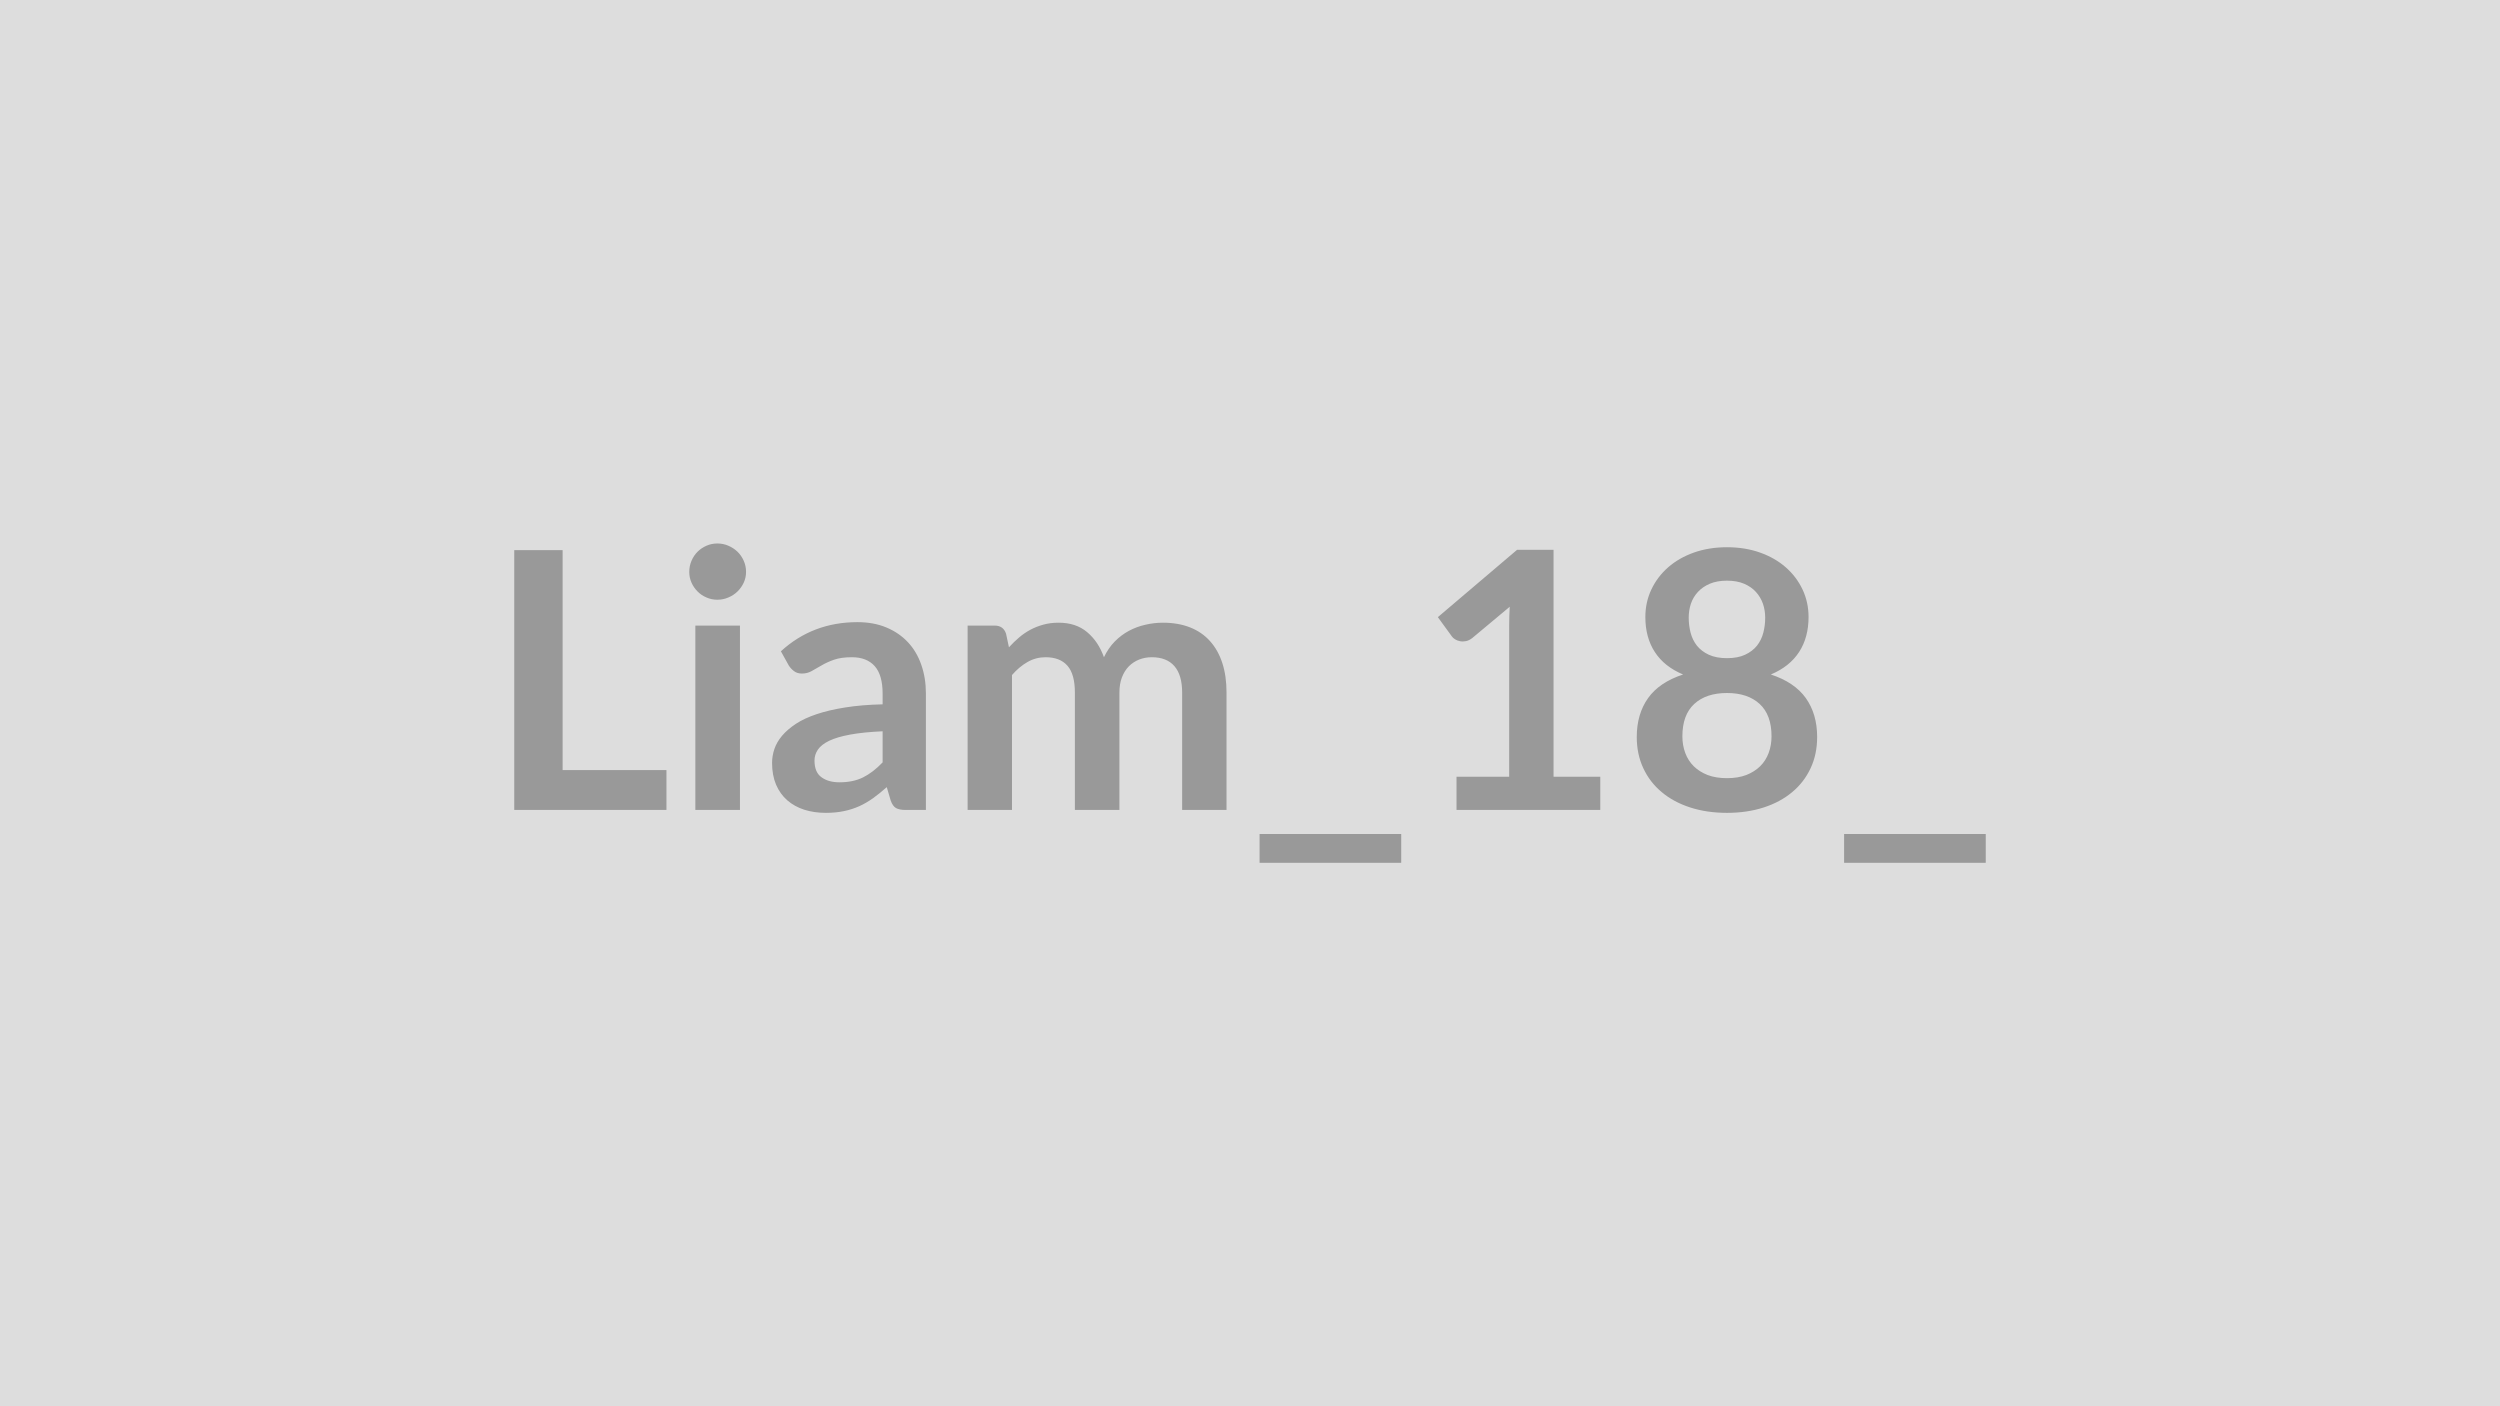
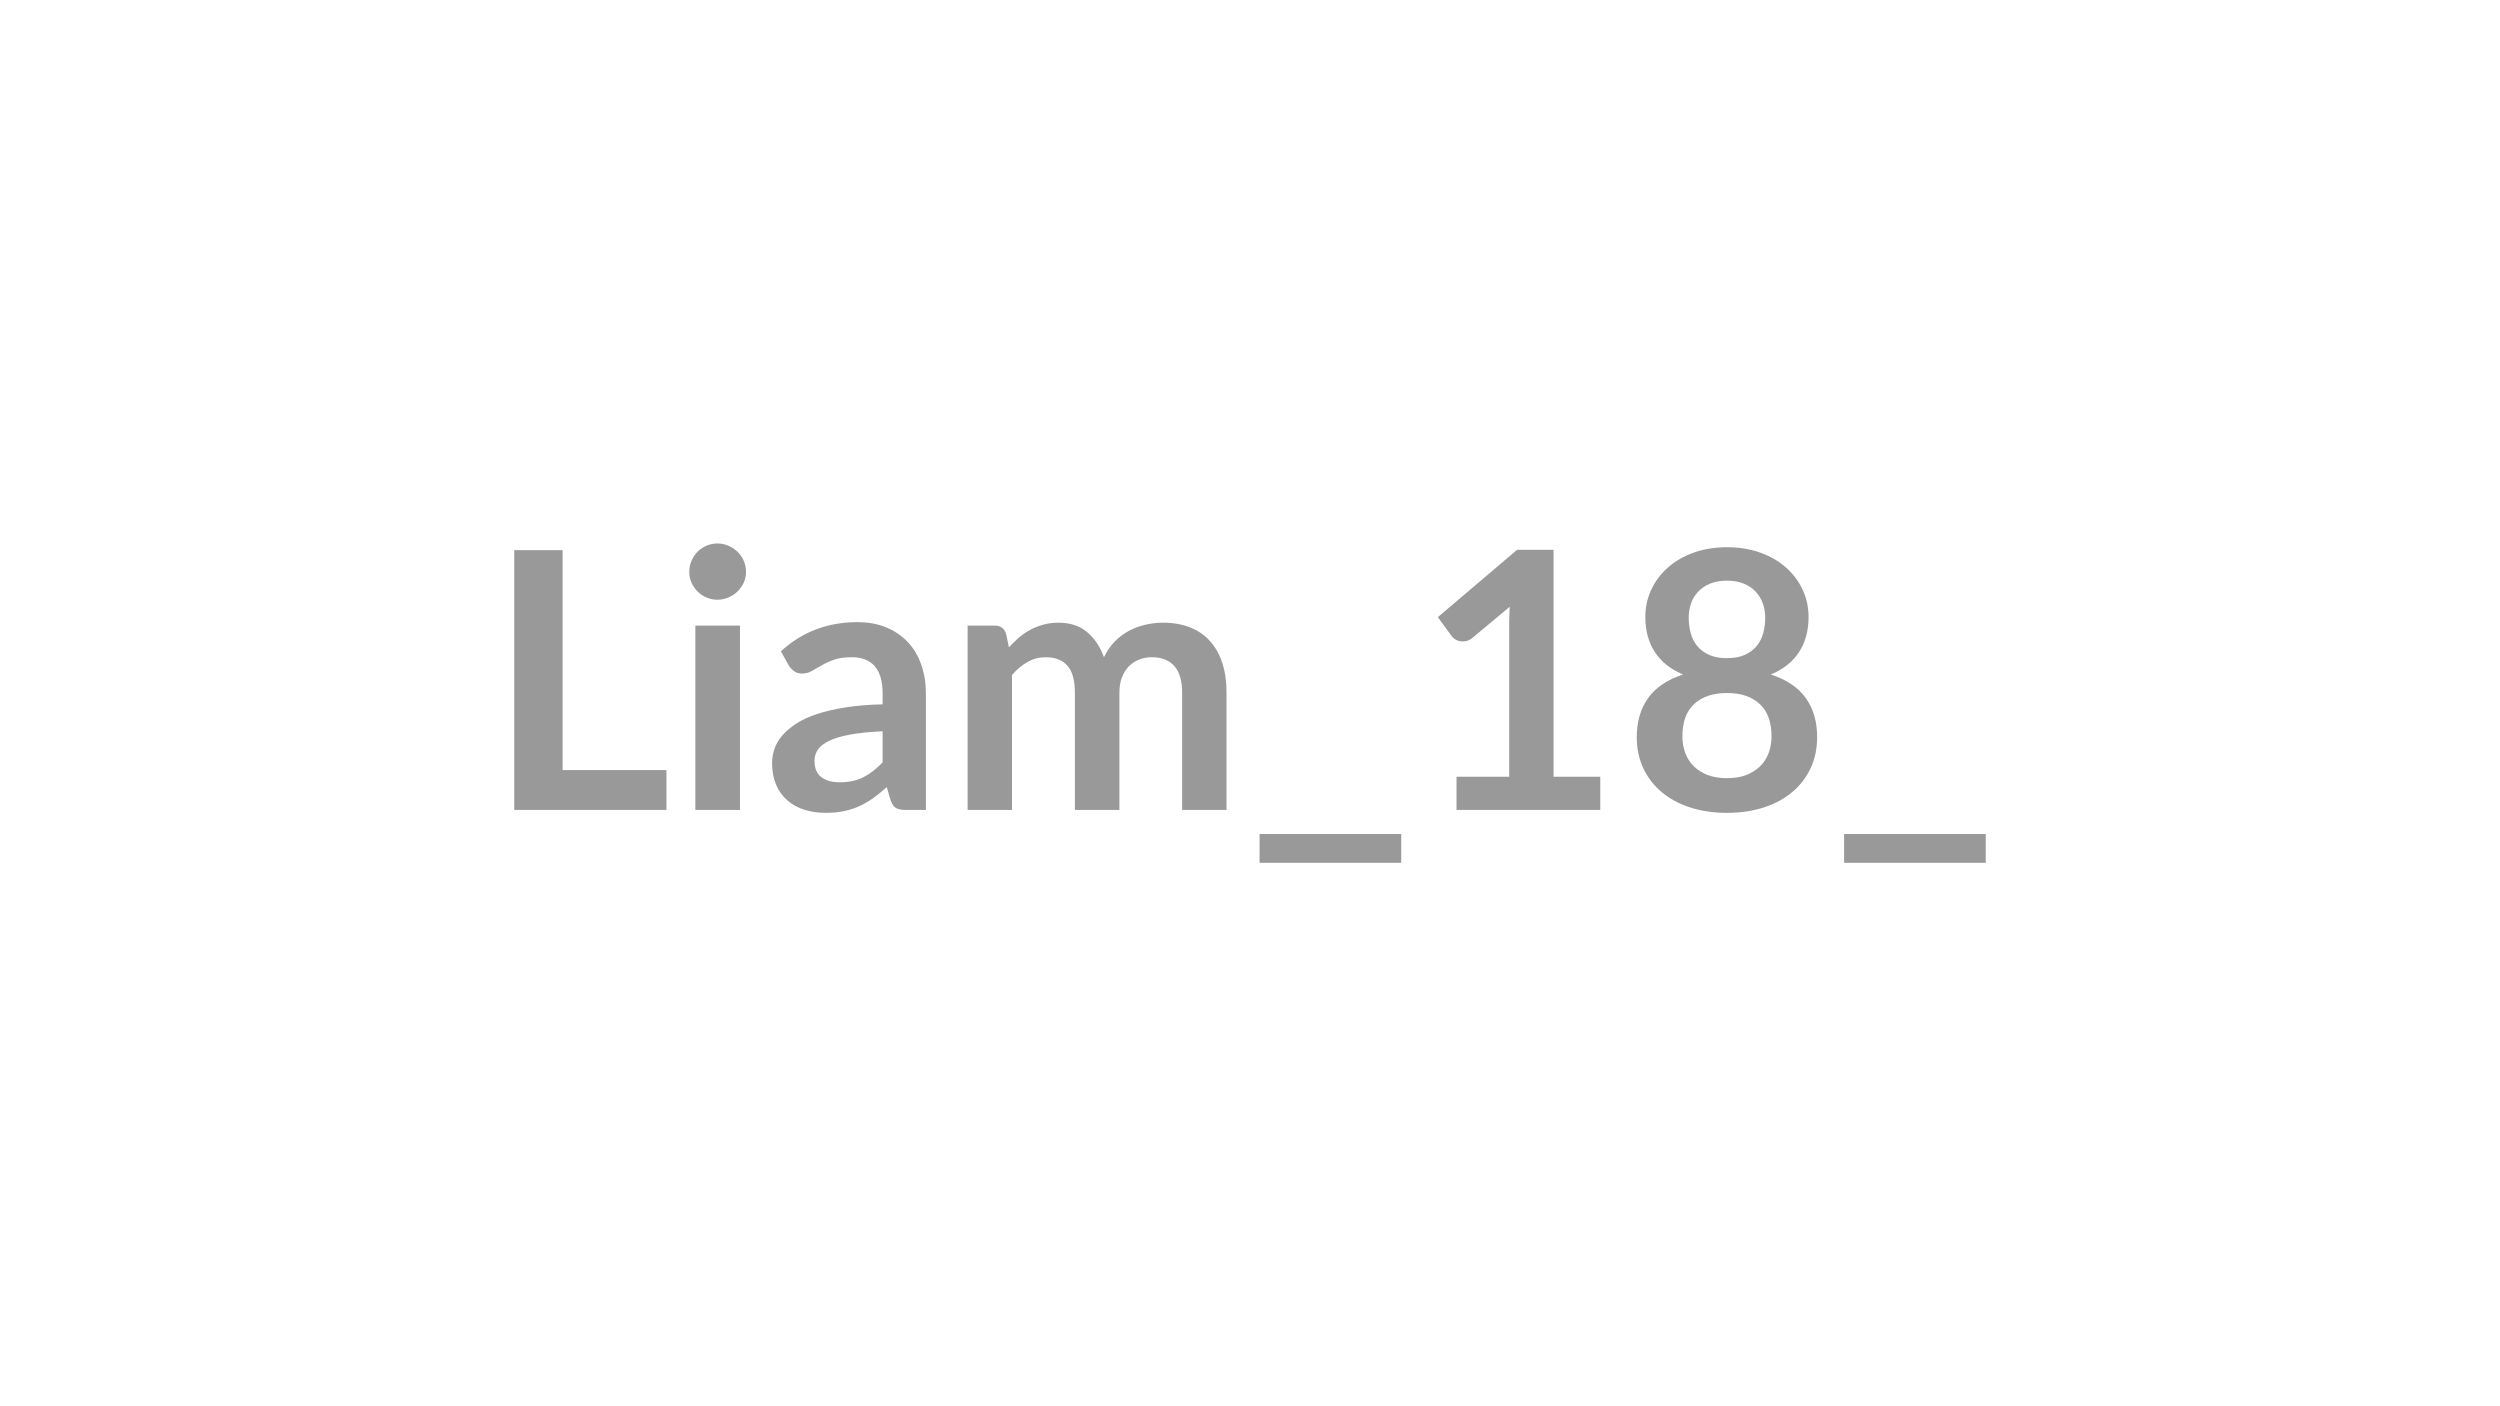
<svg xmlns="http://www.w3.org/2000/svg" width="320" height="180" viewBox="0 0 320 180">
-   <rect width="100%" height="100%" fill="#DDDDDD" />
  <path fill="#999999" d="M72.015 98.565h13.29v5.11h-19.48v-33.26h6.19zm16.99-18.49h5.71v23.6h-5.71zm6.49-6.87q0 .73-.3 1.38-.3.64-.79 1.12-.5.49-1.17.77-.66.29-1.42.29-.74 0-1.39-.29-.66-.28-1.14-.77-.48-.48-.77-1.12-.29-.65-.29-1.38 0-.76.29-1.43t.77-1.15 1.14-.77q.65-.29 1.39-.29.76 0 1.42.29.67.29 1.17.77.49.48.79 1.15t.3 1.43m17.48 24.38v-3.98q-2.46.11-4.14.42t-2.69.79q-1.01.49-1.45 1.13-.44.65-.44 1.4 0 1.5.89 2.14.88.65 2.31.65 1.75 0 3.02-.63 1.28-.64 2.5-1.92m-12.01-12.4-1.01-1.82q4.07-3.73 9.8-3.73 2.07 0 3.7.68t2.76 1.89 1.71 2.89q.59 1.67.59 3.68v14.9h-2.57q-.81 0-1.25-.24-.43-.24-.69-.98l-.5-1.7q-.9.8-1.75 1.41t-1.77 1.03q-.92.41-1.97.63-1.04.22-2.31.22-1.49 0-2.76-.4-1.26-.41-2.18-1.21-.92-.81-1.43-2-.51-1.2-.51-2.79 0-.89.3-1.78.3-.88.98-1.69.68-.8 1.76-1.52 1.08-.71 2.66-1.24 1.57-.53 3.66-.86 2.1-.34 4.79-.4v-1.38q0-2.37-1.01-3.51-1.02-1.14-2.92-1.14-1.38 0-2.29.32t-1.6.73q-.69.4-1.26.72-.56.32-1.25.32-.6 0-1.01-.31t-.67-.72m28.57 18.49h-5.68v-23.6h3.47q1.1 0 1.45 1.04l.37 1.74q.62-.68 1.3-1.26t1.45-.99 1.65-.65q.89-.25 1.95-.25 2.23 0 3.66 1.21 1.44 1.21 2.15 3.21.56-1.17 1.38-2.01.83-.84 1.82-1.37t2.11-.78q1.11-.26 2.24-.26 1.95 0 3.47.6t2.55 1.75q1.04 1.15 1.58 2.81.54 1.65.54 3.79v15.02h-5.68v-15.02q0-2.25-.99-3.39t-2.9-1.14q-.87 0-1.62.3t-1.31.86q-.56.57-.89 1.42-.32.85-.32 1.95v15.02h-5.7v-15.02q0-2.37-.96-3.45-.95-1.08-2.79-1.08-1.24 0-2.31.61t-1.99 1.67zm31.69 3.08h18.13v3.68h-18.13zm37.63-7.33h5.98v4.25h-18.4v-4.25h6.74v-19.39q0-1.15.07-2.37l-4.79 4q-.41.32-.81.4t-.76.01-.63-.24q-.28-.17-.42-.38l-1.79-2.46 10.14-8.62h4.67zm22.2.18q1.4 0 2.46-.4 1.05-.41 1.78-1.12.72-.71 1.09-1.7t.37-2.14q0-2.74-1.52-4.14t-4.18-1.4q-2.67 0-4.19 1.4t-1.52 4.14q0 1.15.37 2.14t1.09 1.7q.73.71 1.78 1.12 1.06.4 2.47.4m0-25.28q-1.27 0-2.19.39t-1.53 1.05-.9 1.51q-.28.85-.28 1.79 0 .99.24 1.92t.81 1.66q.58.72 1.52 1.16.95.44 2.33.44t2.32-.44 1.52-1.16q.57-.73.81-1.66t.24-1.92q0-.94-.29-1.79-.3-.85-.9-1.51t-1.52-1.05-2.18-.39m5.61 12.01q3.03.99 4.48 3.02 1.45 2.04 1.45 4.98 0 2.21-.84 4-.84 1.8-2.36 3.06-1.51 1.27-3.64 1.96t-4.7.69q-2.58 0-4.71-.69t-3.64-1.96q-1.52-1.26-2.36-3.06-.84-1.79-.84-4 0-2.94 1.45-4.98 1.45-2.03 4.48-3.02-2.41-1.01-3.62-2.88-1.21-1.86-1.21-4.48 0-1.89.77-3.52t2.15-2.84 3.3-1.89q1.93-.68 4.23-.68t4.22.68 3.3 1.89 2.15 2.84.77 3.52q0 2.62-1.21 4.48-1.21 1.87-3.62 2.88m9.38 20.42h18.13v3.68h-18.13z" />
</svg>